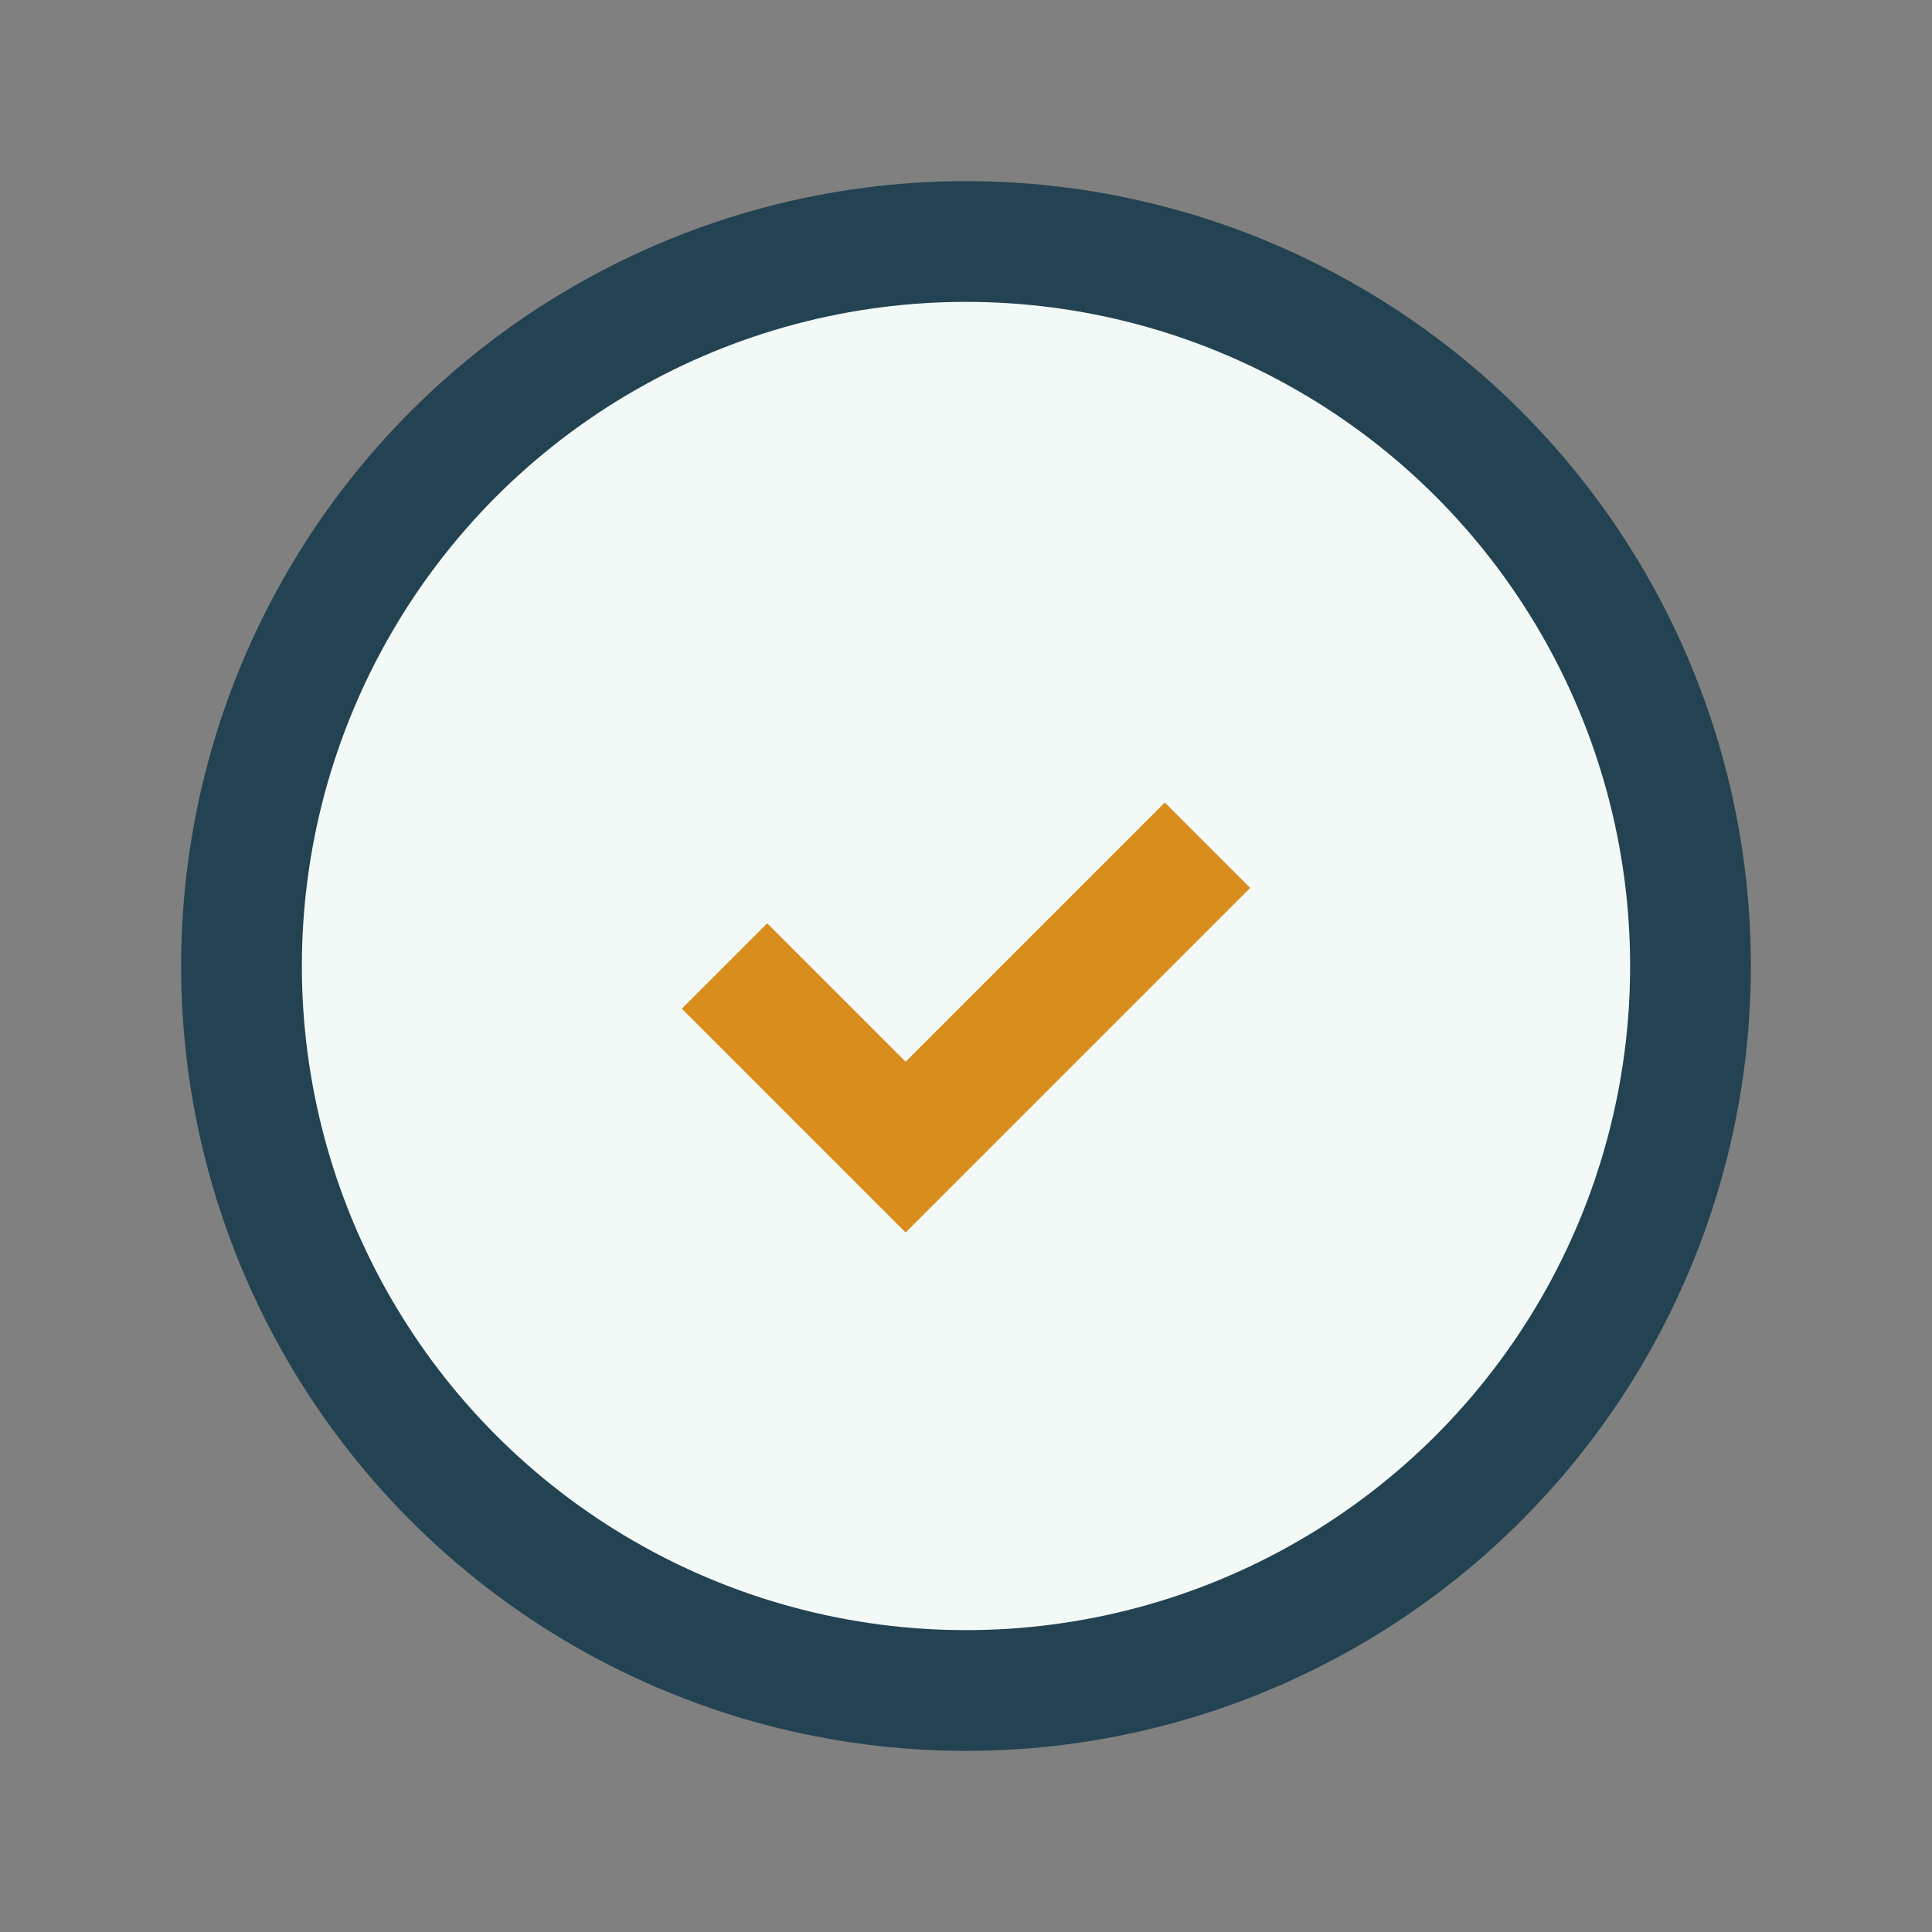
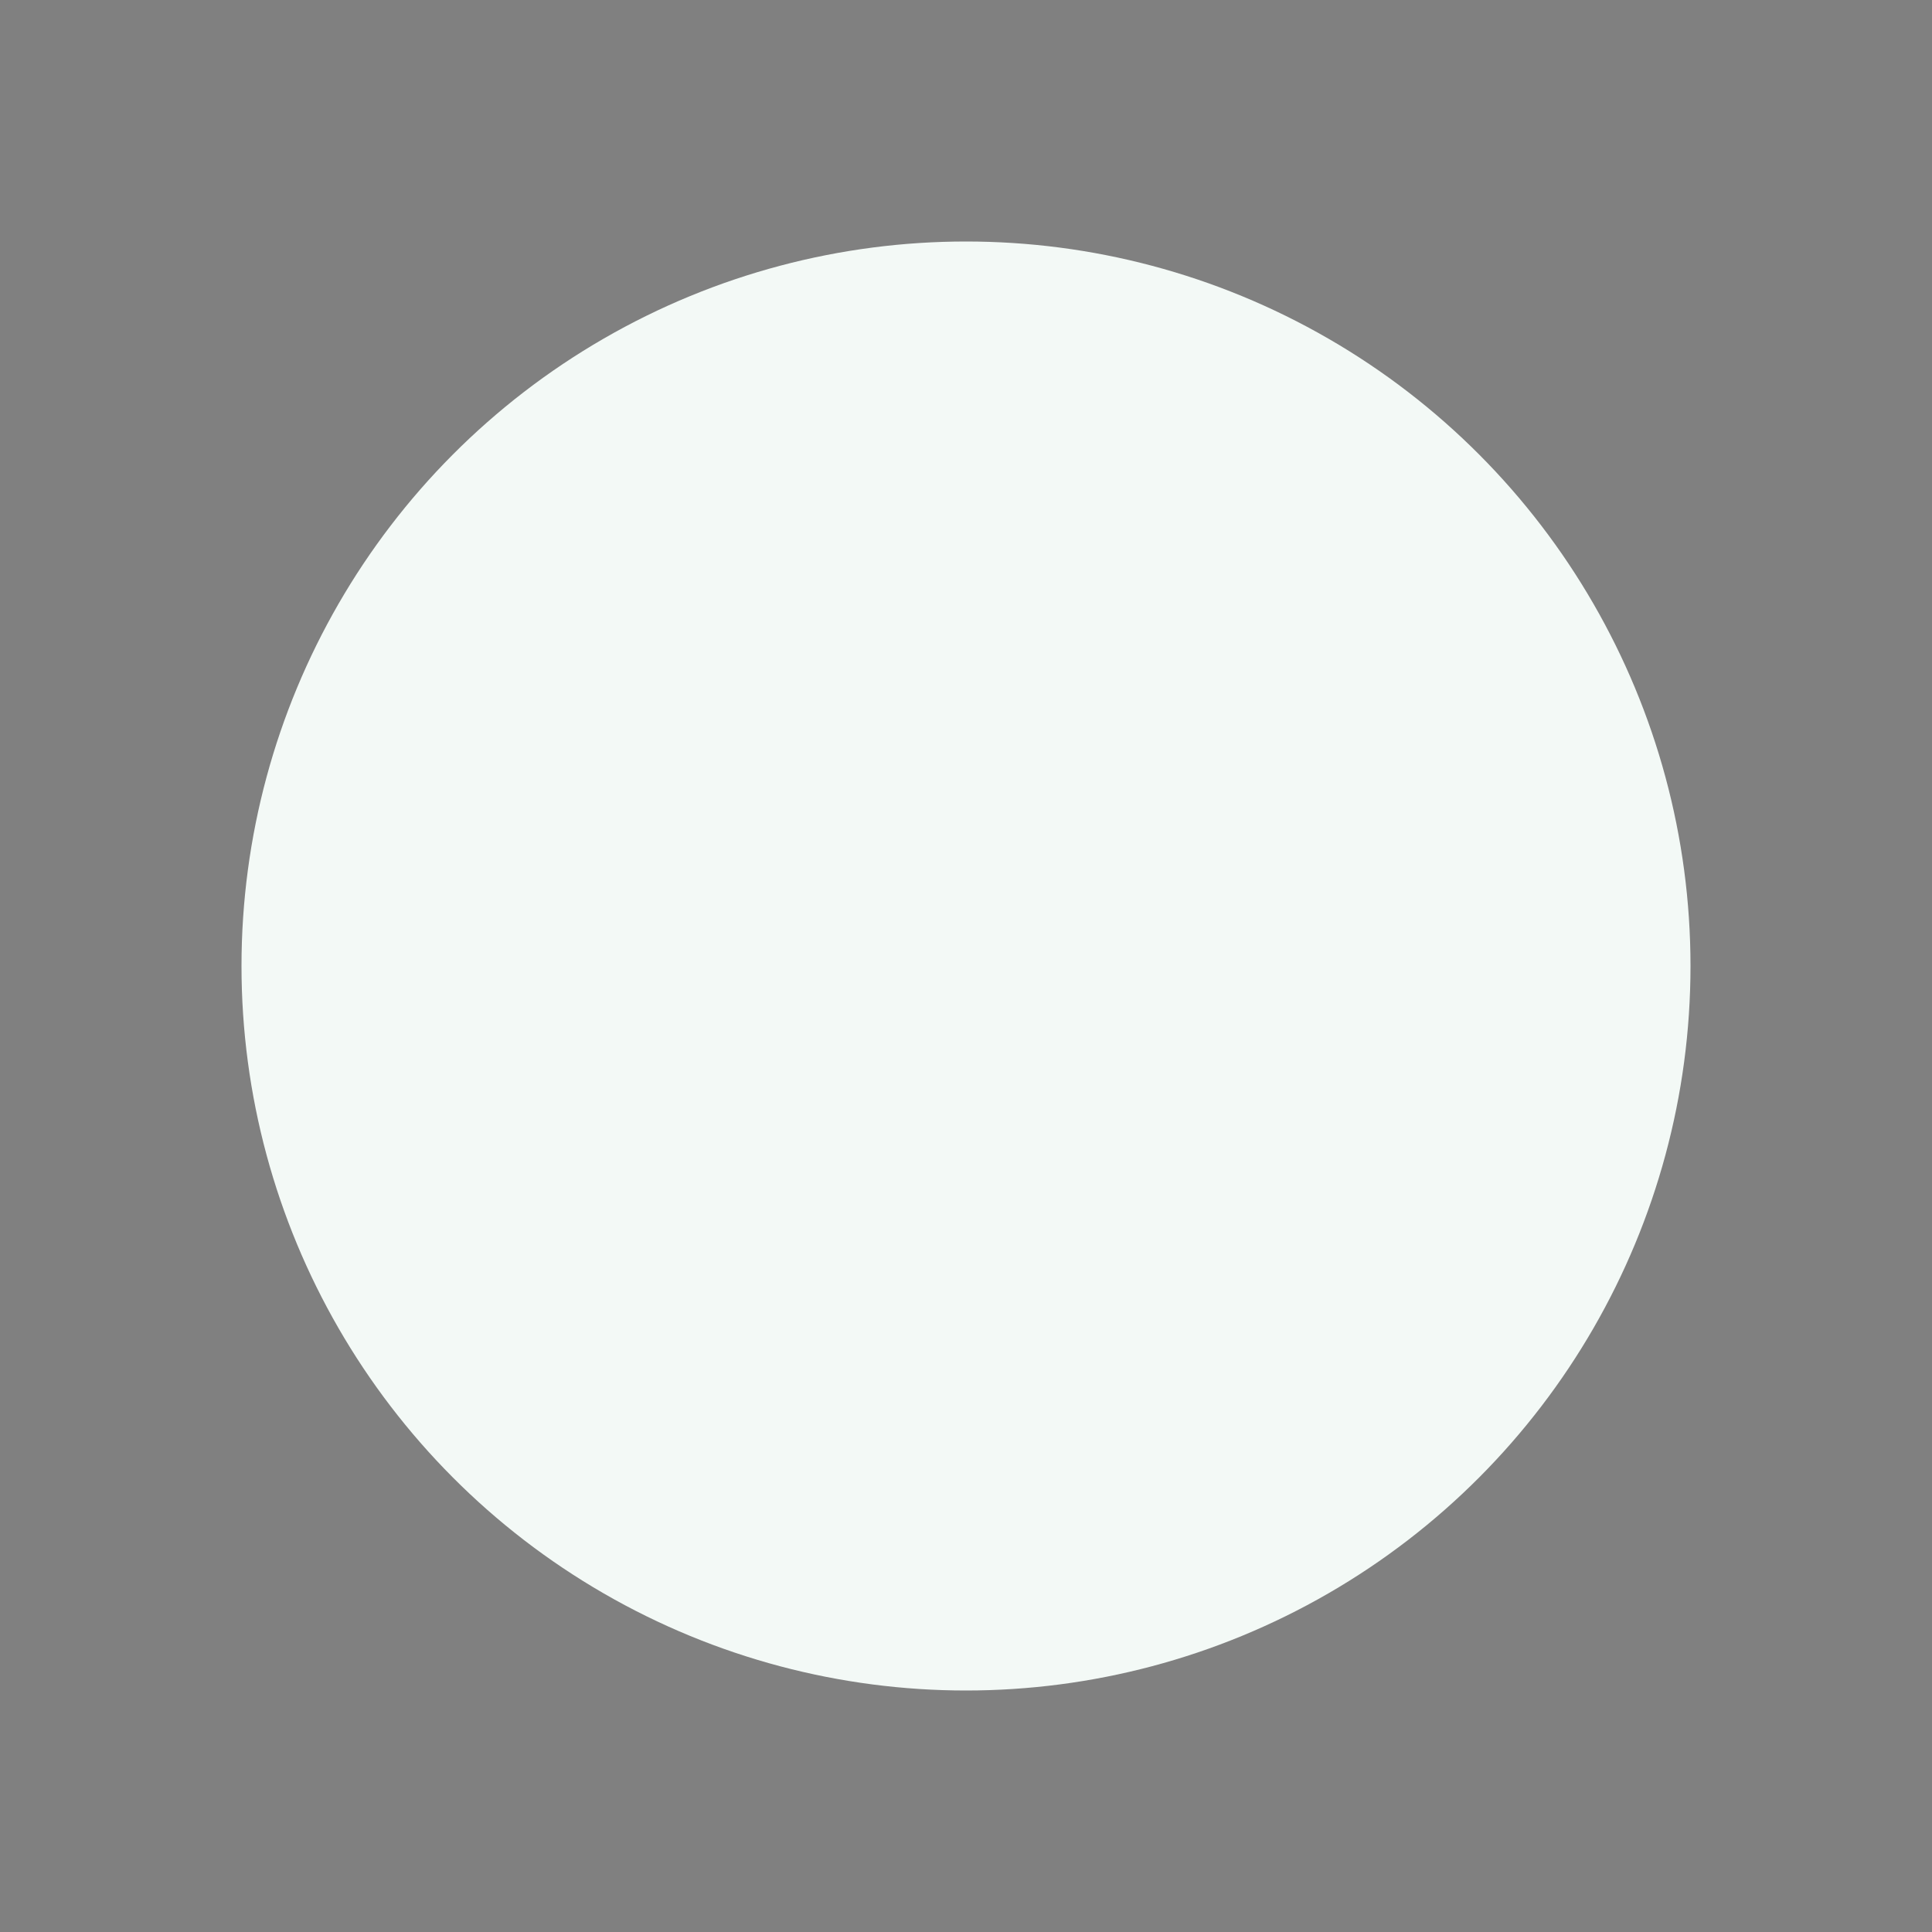
<svg xmlns="http://www.w3.org/2000/svg" width="32" height="32" viewBox="0 0 32 32">
  <rect x="0" y="0" width="32" height="32" fill="#808080" stroke="none" />
  <circle cx="16" cy="16" r="12" fill="#F3F9F6" />
-   <path d="M20 14l-5 5-3-3" stroke="#D88D1C" stroke-width="2" fill="none" />
-   <circle cx="16" cy="16" r="12" stroke="#234352" stroke-width="2" fill="none" />
</svg>